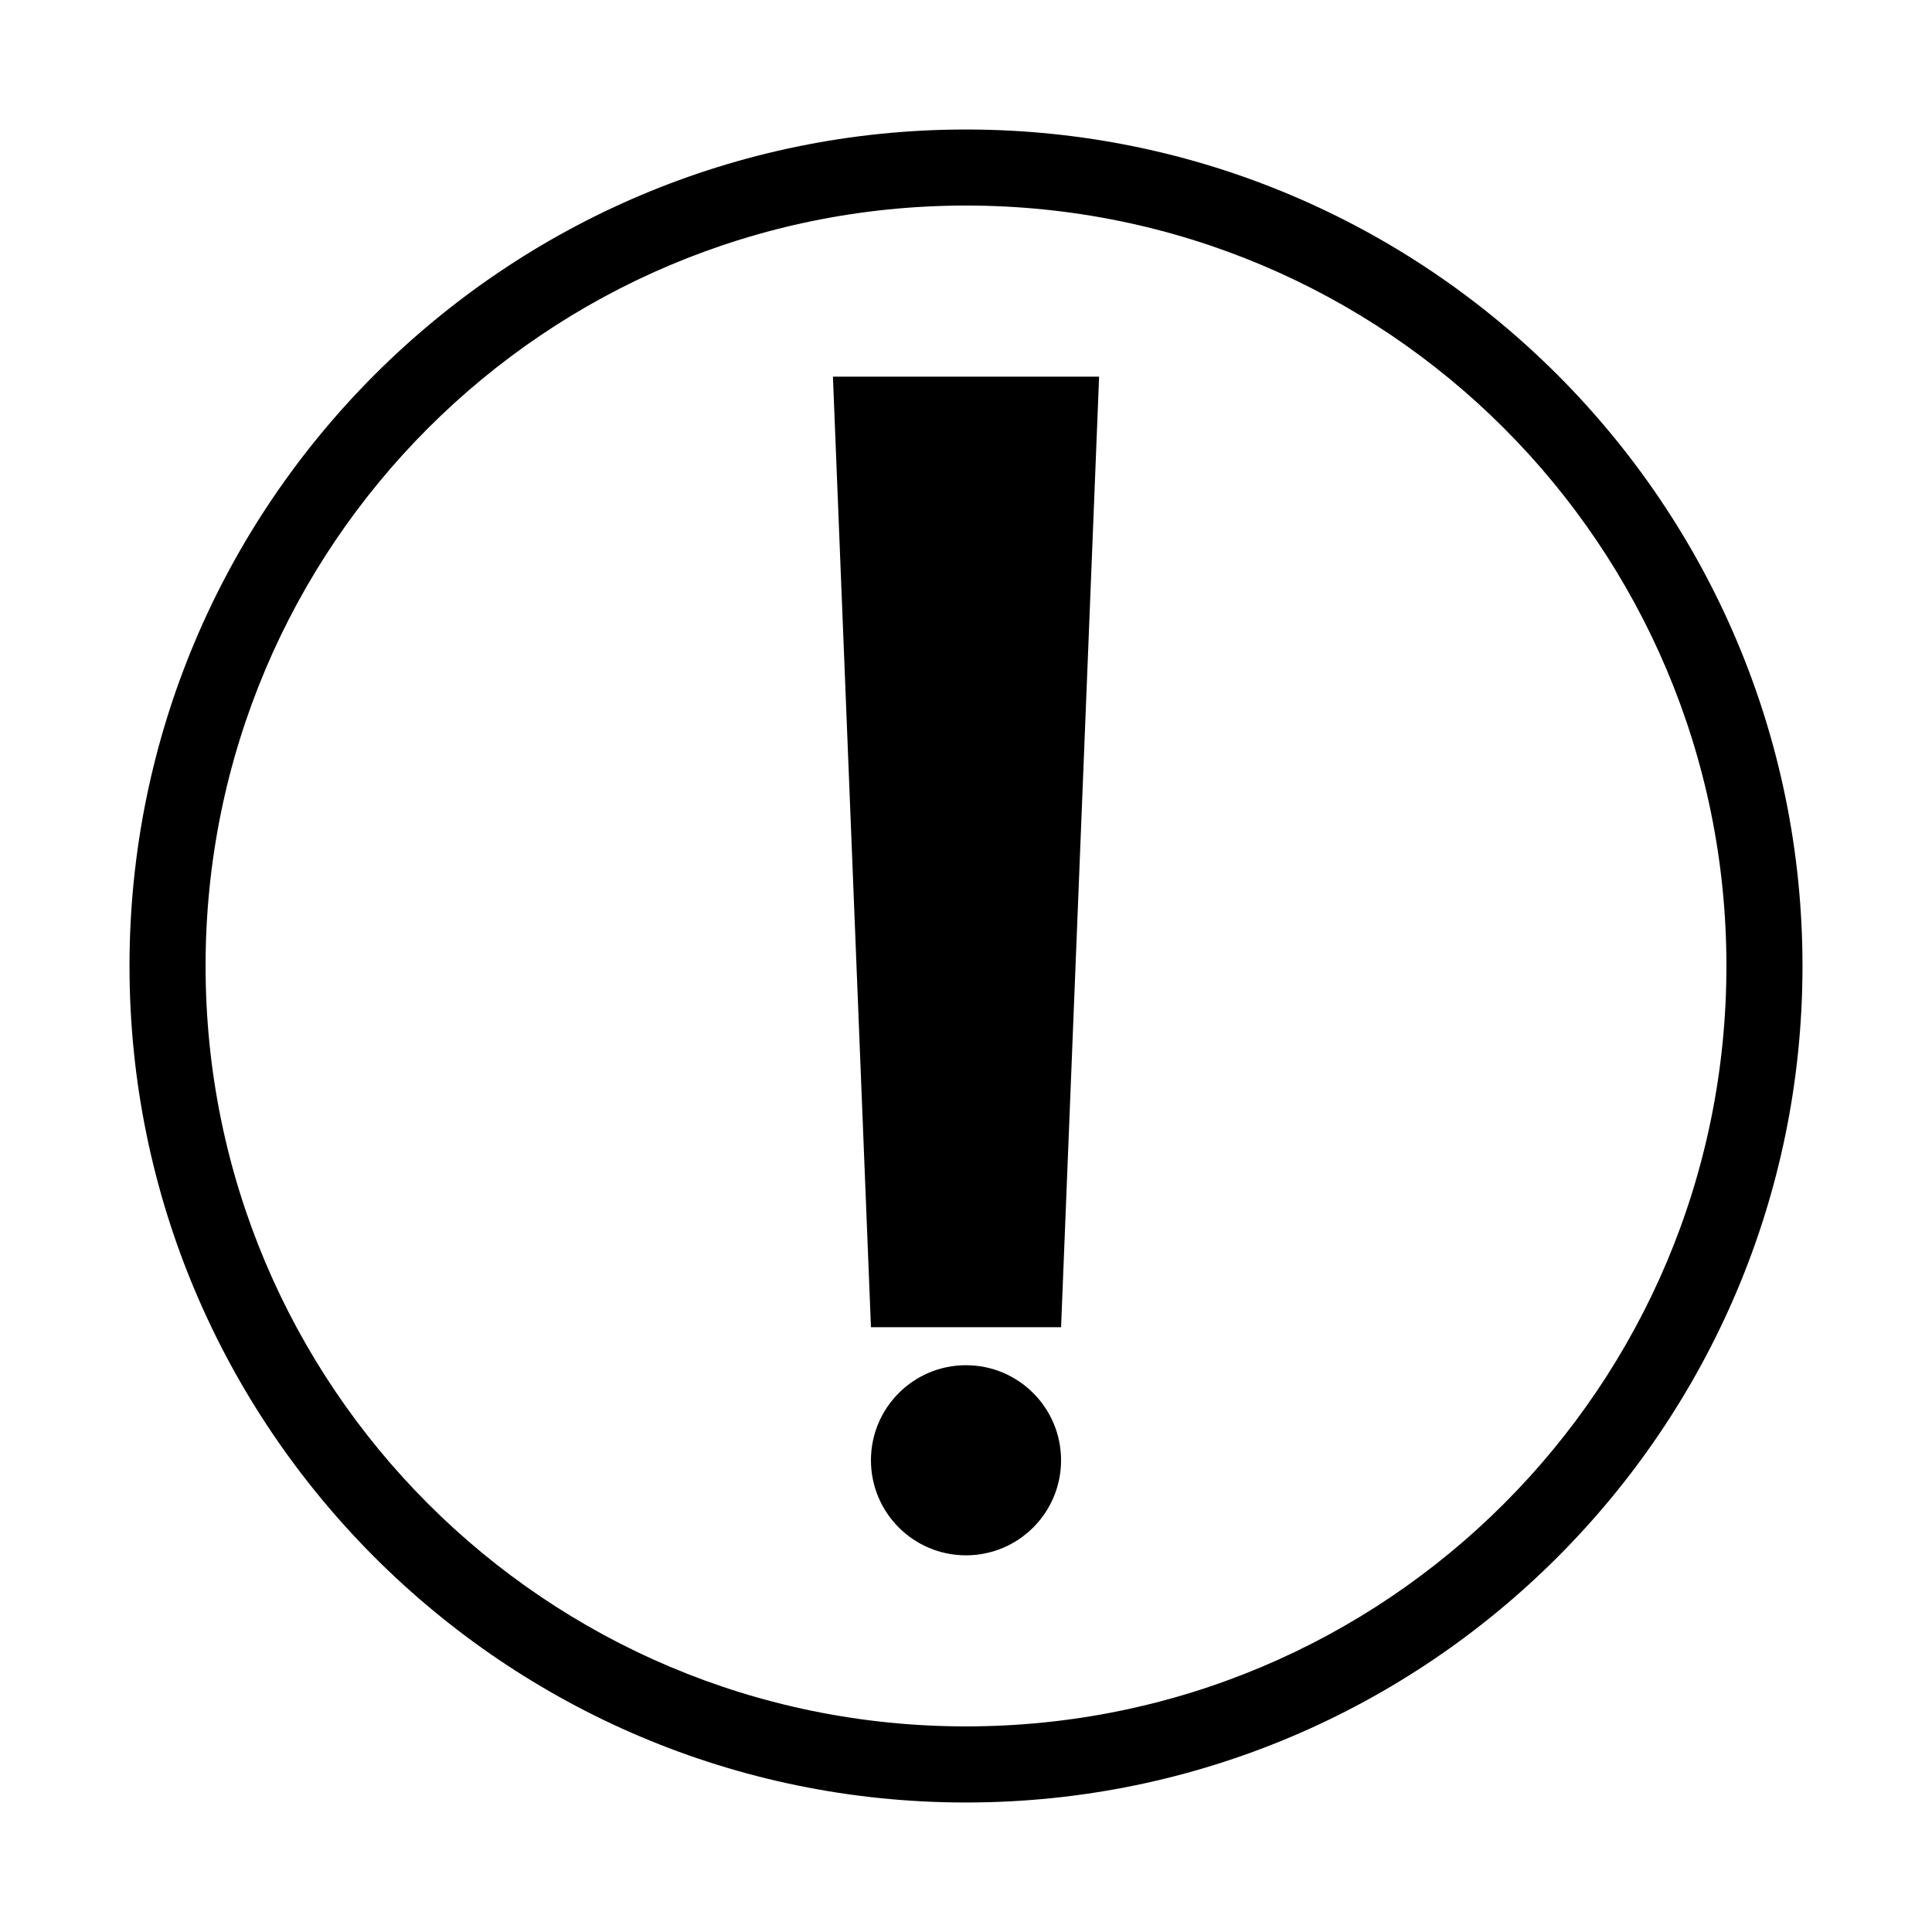
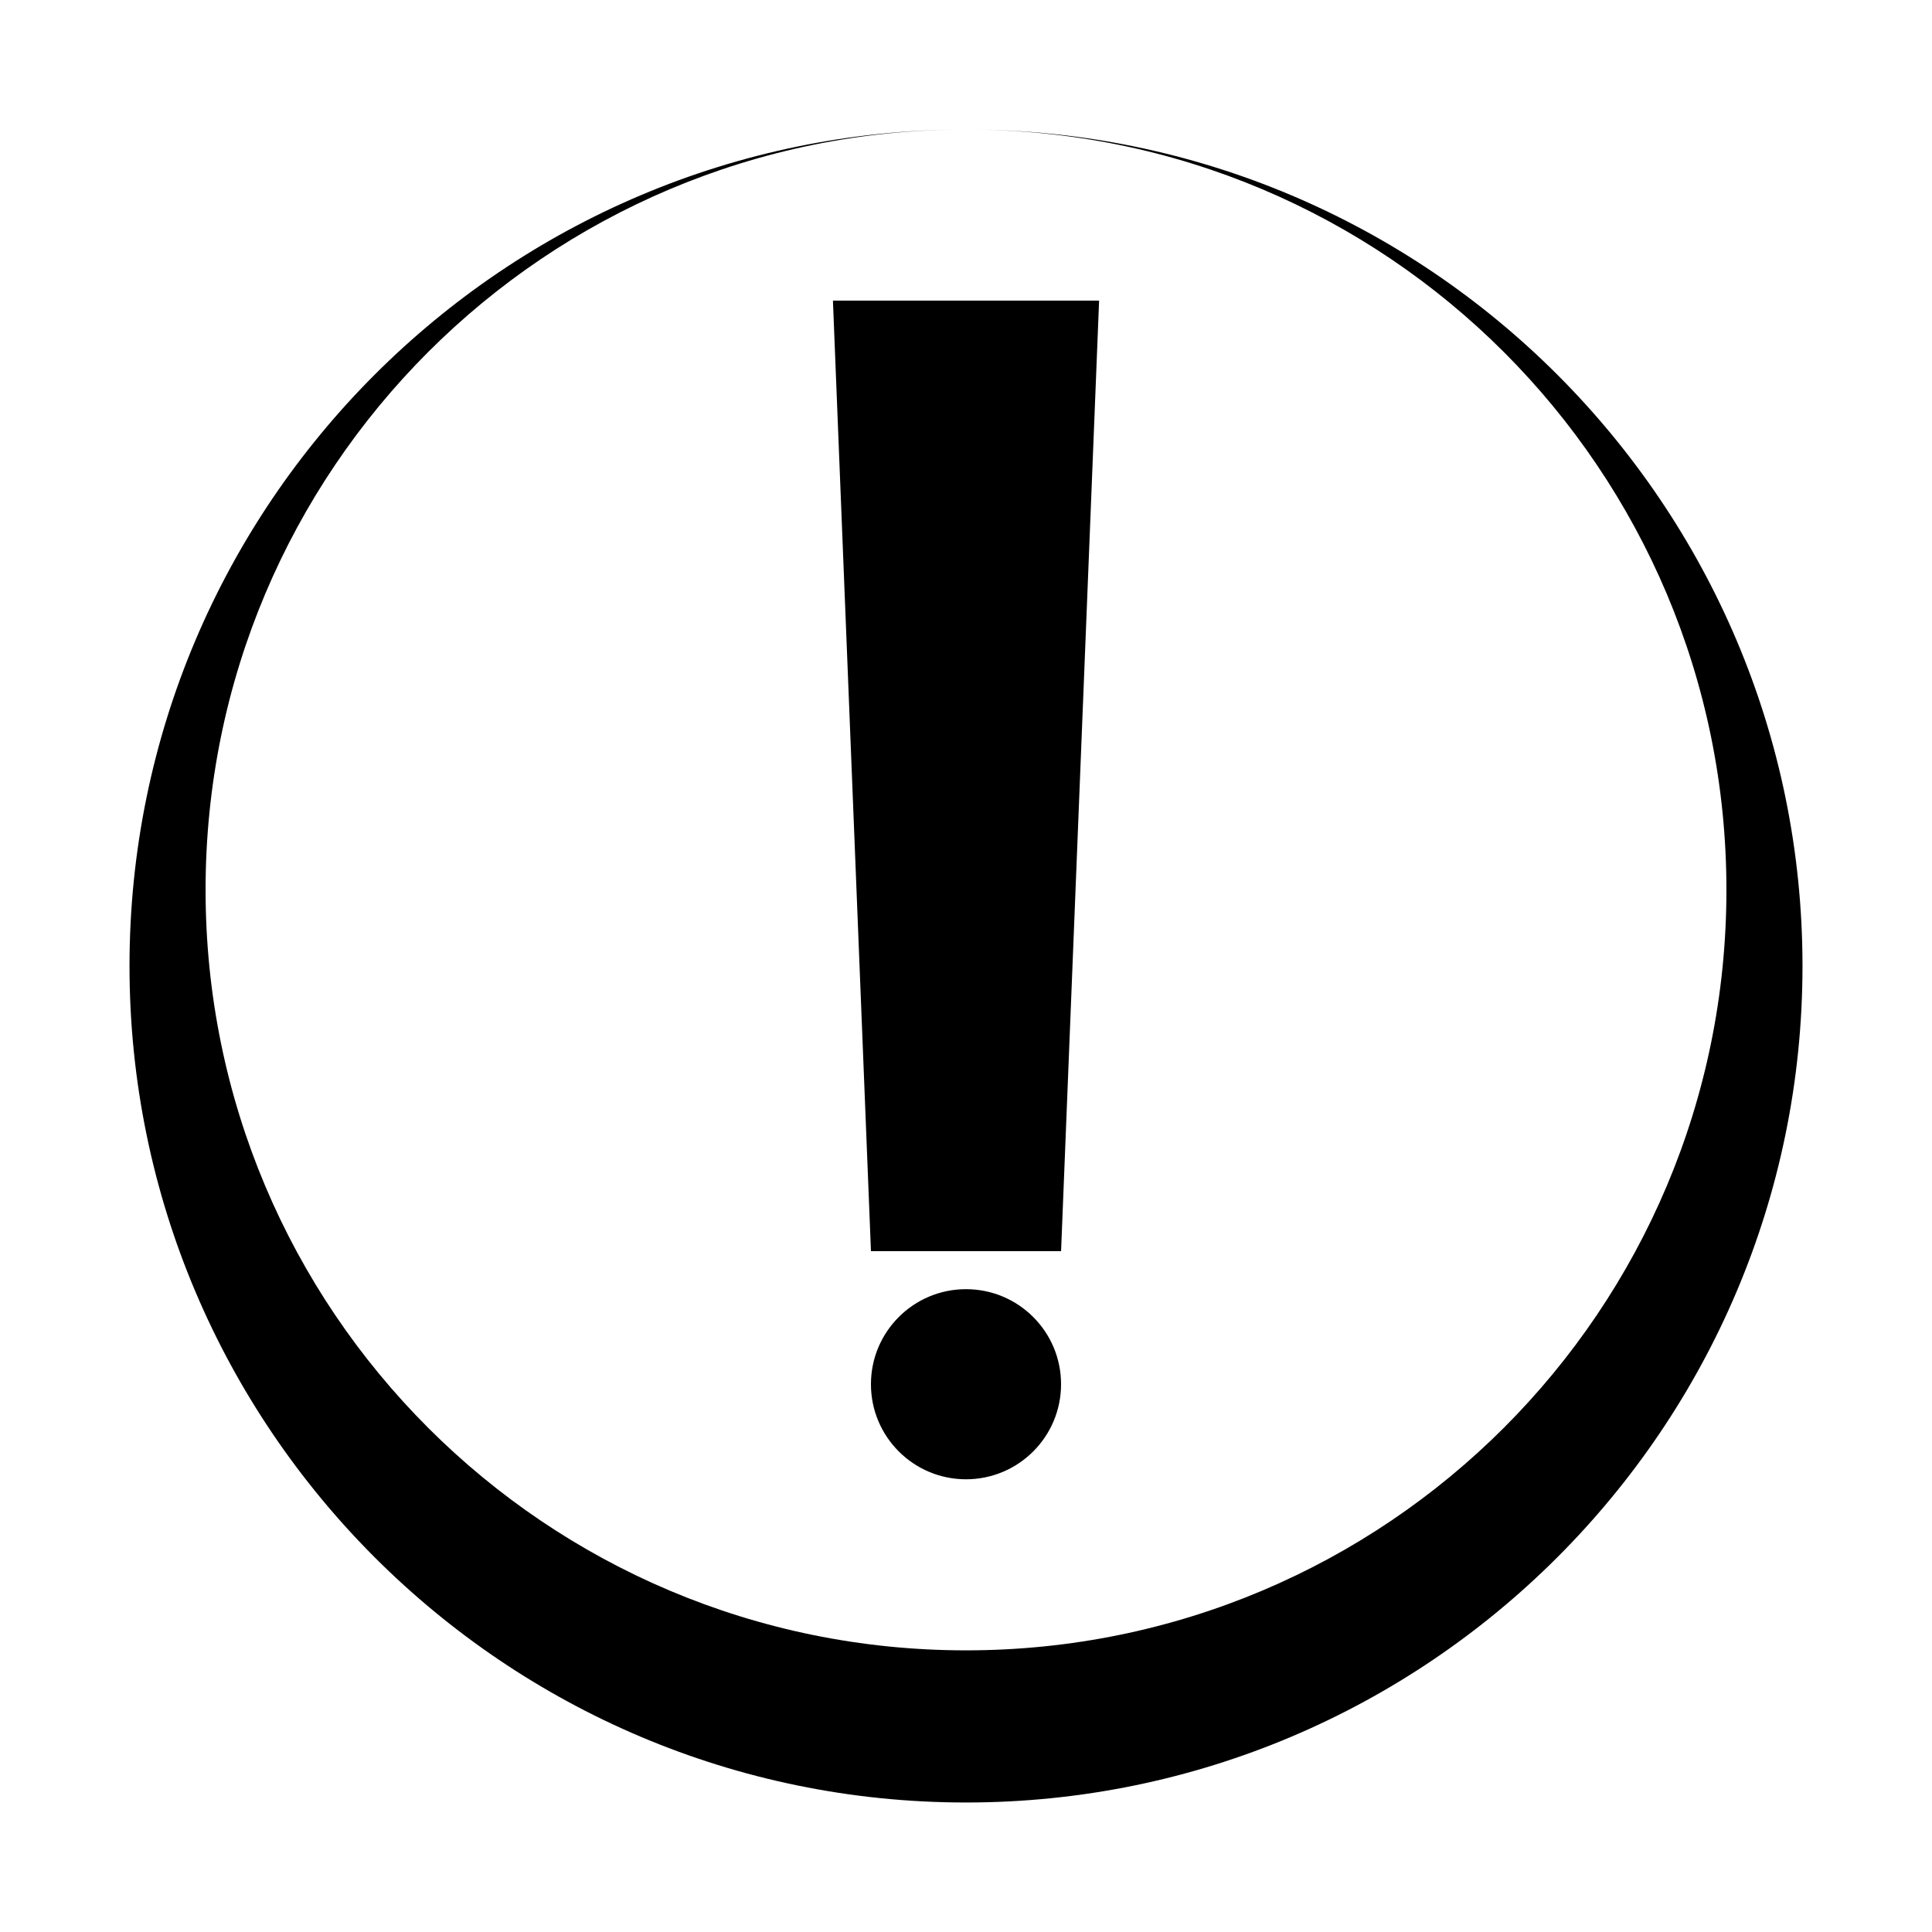
<svg xmlns="http://www.w3.org/2000/svg" fill="#000000" width="800px" height="800px" version="1.1" viewBox="144 144 512 512">
-   <path d="m400 178.32c-122.31 0-221.68 99.367-221.68 221.68s99.367 221.68 221.68 221.68 221.68-99.367 221.68-221.68-99.367-221.68-221.68-221.68zm0 20.152c111.42 0 201.52 90.105 201.52 201.52s-90.105 201.52-201.52 201.52-201.52-90.105-201.52-201.52 90.105-201.52 201.52-201.52zm-35.266 45.344 10.078 251.91h50.383l10.078-251.91zm35.266 261.98c-13.914 0-25.191 11.277-25.191 25.191 0 13.91 11.277 25.191 25.191 25.191s25.191-11.277 25.191-25.191c0-13.914-11.277-25.191-25.191-25.191z" />
+   <path d="m400 178.32c-122.31 0-221.68 99.367-221.68 221.68s99.367 221.68 221.68 221.68 221.68-99.367 221.68-221.68-99.367-221.68-221.68-221.68zc111.42 0 201.52 90.105 201.52 201.52s-90.105 201.52-201.52 201.52-201.52-90.105-201.52-201.52 90.105-201.52 201.52-201.52zm-35.266 45.344 10.078 251.91h50.383l10.078-251.91zm35.266 261.98c-13.914 0-25.191 11.277-25.191 25.191 0 13.91 11.277 25.191 25.191 25.191s25.191-11.277 25.191-25.191c0-13.914-11.277-25.191-25.191-25.191z" />
</svg>